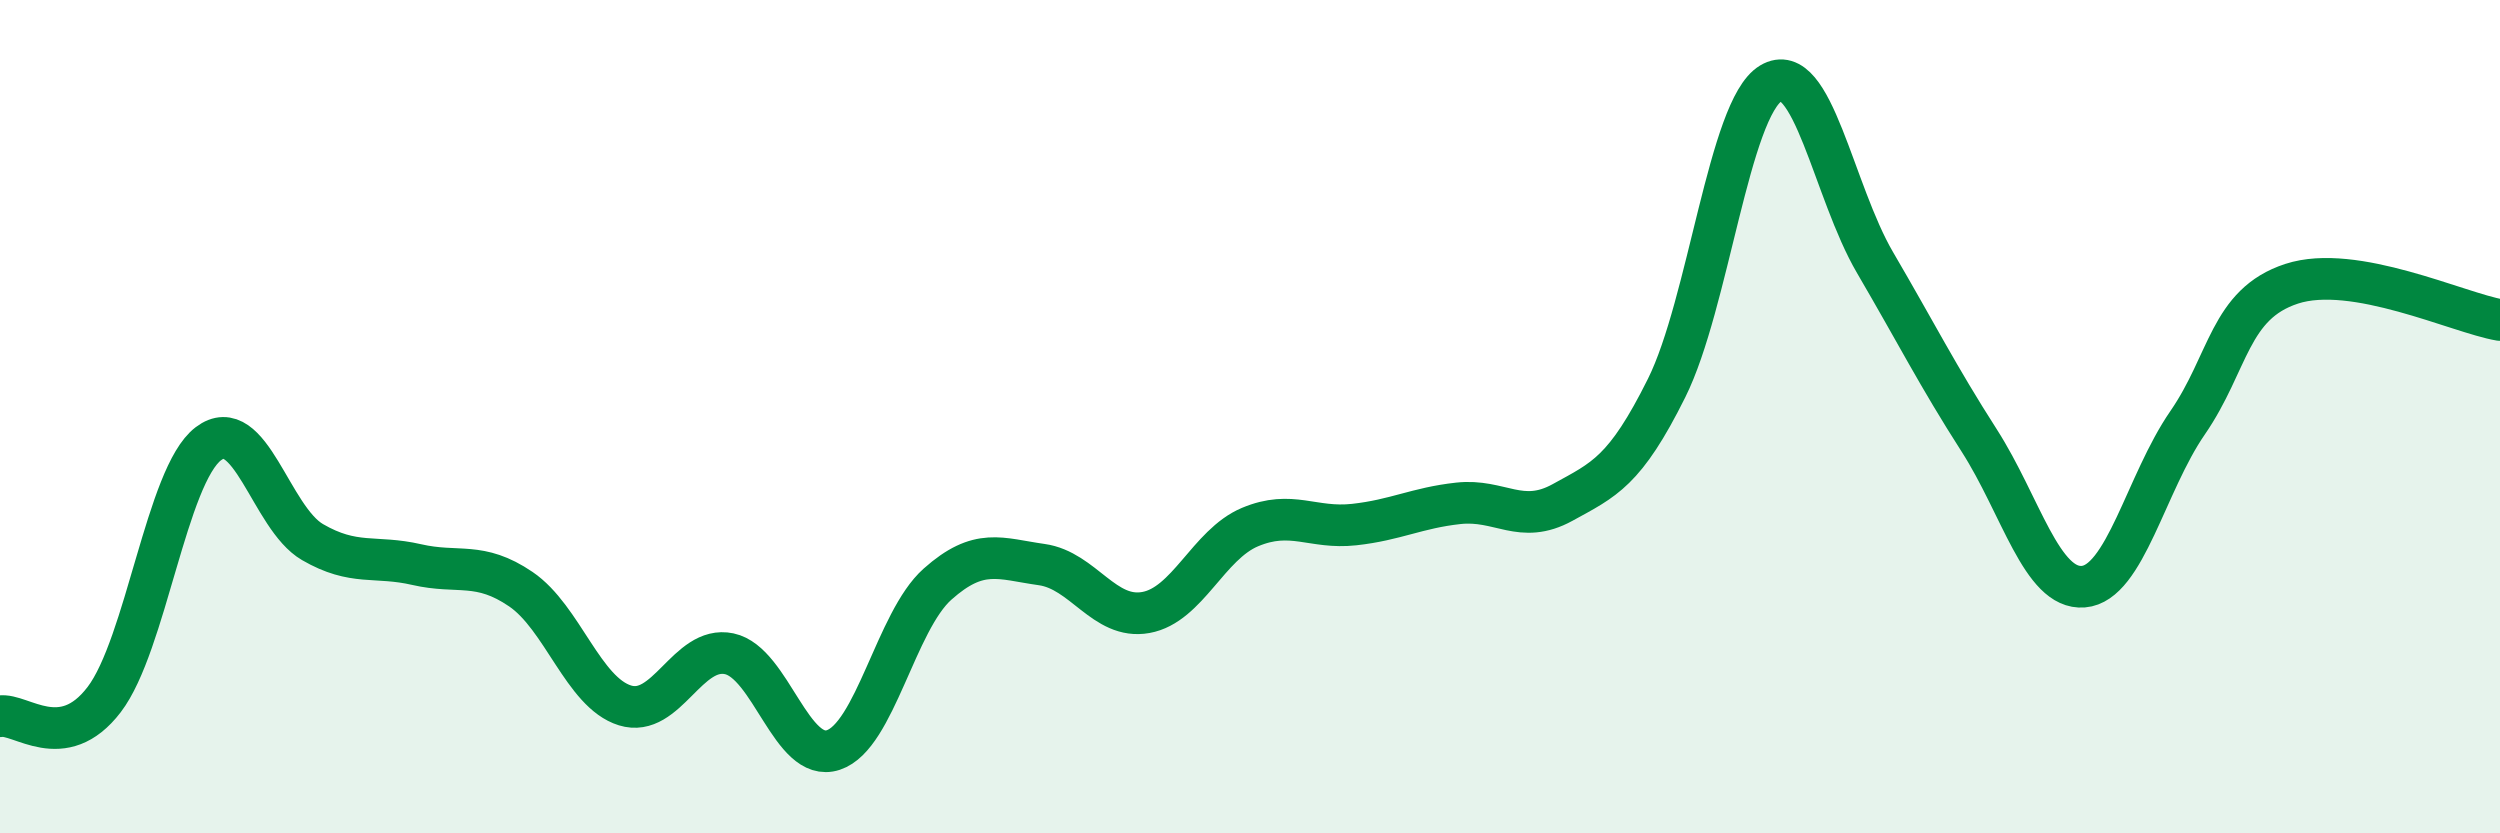
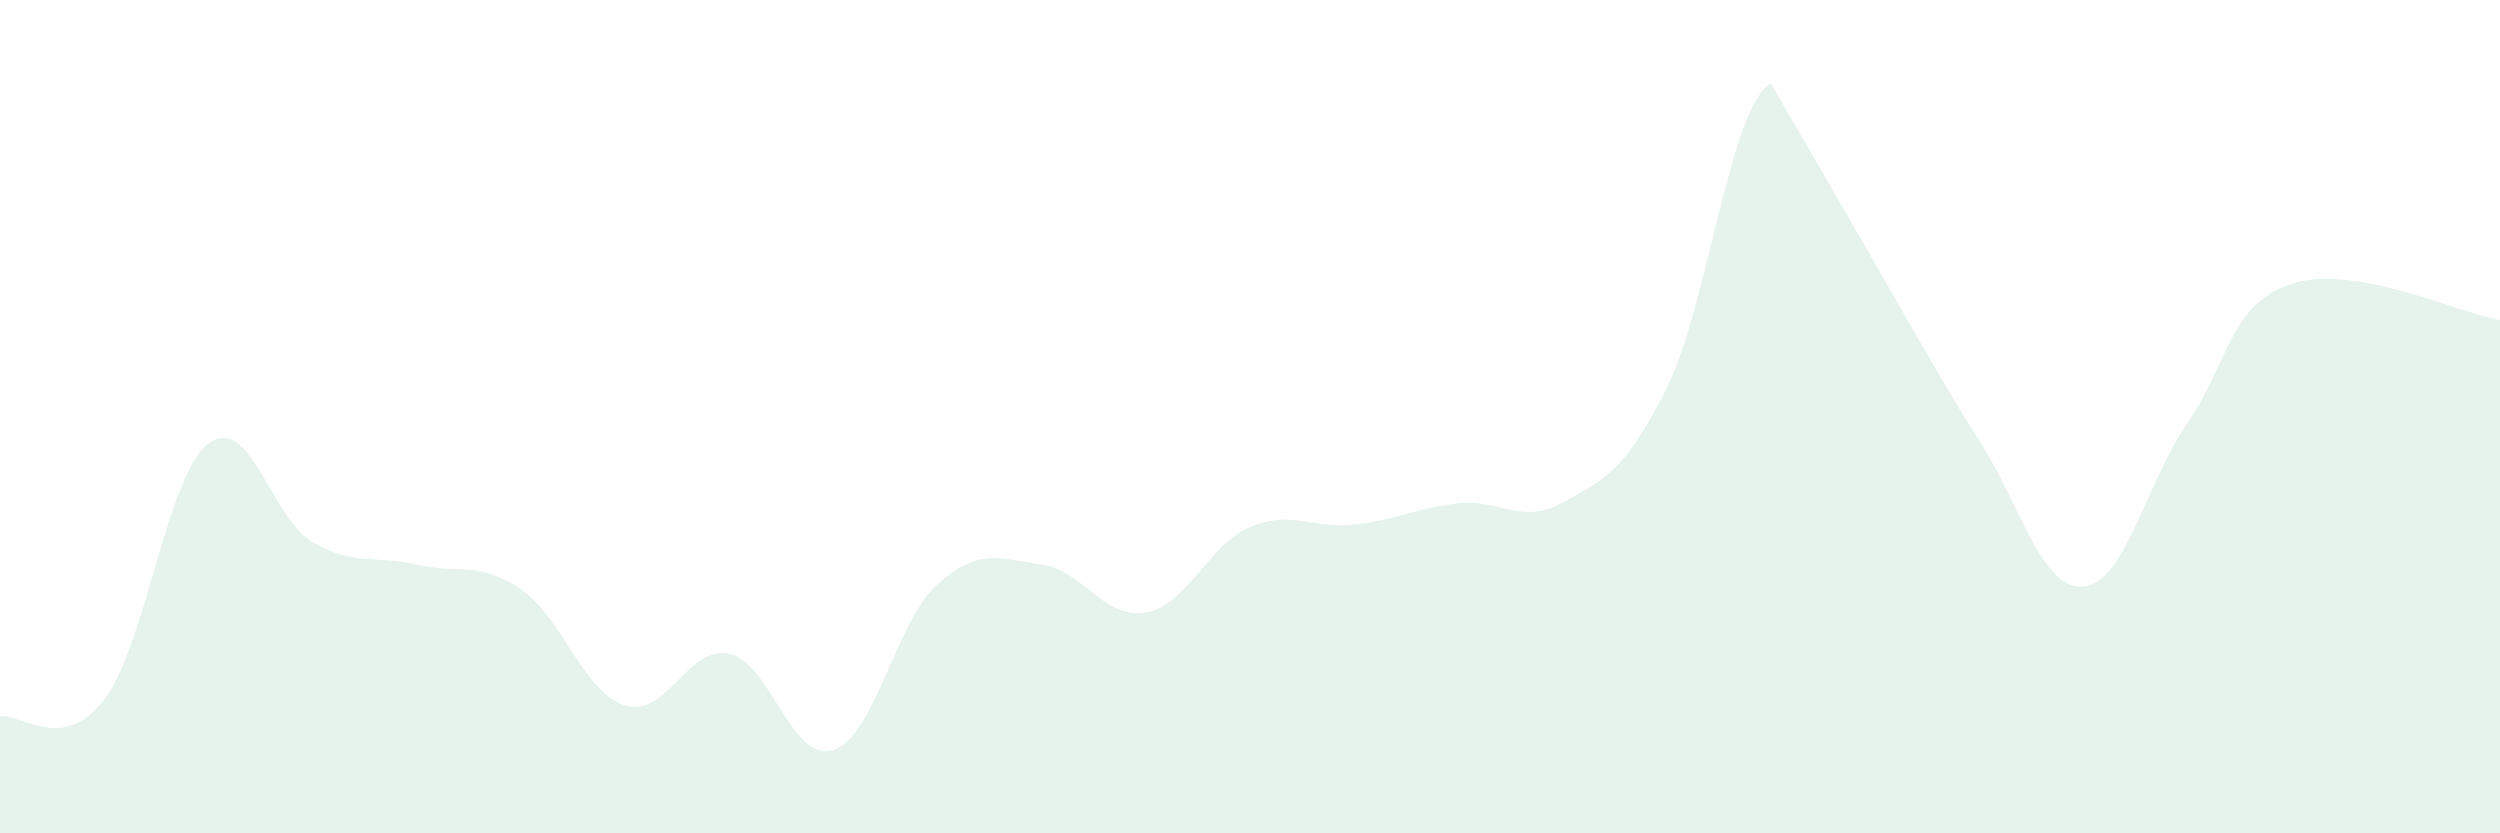
<svg xmlns="http://www.w3.org/2000/svg" width="60" height="20" viewBox="0 0 60 20">
-   <path d="M 0,17.19 C 0.5,17.11 1.5,18.1 2.5,16.79 C 3.5,15.48 4,11.41 5,10.65 C 6,9.89 6.5,12.43 7.5,13.01 C 8.5,13.59 9,13.32 10,13.55 C 11,13.78 11.5,13.46 12.5,14.14 C 13.5,14.82 14,16.62 15,16.93 C 16,17.24 16.5,15.48 17.5,15.69 C 18.5,15.9 19,18.33 20,18 C 21,17.67 21.5,14.91 22.5,14.02 C 23.5,13.13 24,13.41 25,13.55 C 26,13.69 26.5,14.88 27.5,14.7 C 28.5,14.52 29,13.07 30,12.65 C 31,12.23 31.5,12.7 32.5,12.59 C 33.5,12.48 34,12.19 35,12.08 C 36,11.97 36.5,12.61 37.5,12.06 C 38.5,11.51 39,11.32 40,9.31 C 41,7.3 41.5,2.6 42.5,2 C 43.5,1.4 44,4.59 45,6.3 C 46,8.01 46.5,9.01 47.5,10.57 C 48.5,12.13 49,14.16 50,14.08 C 51,14 51.5,11.6 52.5,10.15 C 53.5,8.7 53.5,7.3 55,6.81 C 56.5,6.32 59,7.51 60,7.68L60 20L0 20Z" fill="#008740" opacity="0.1" stroke-linecap="round" stroke-linejoin="round" />
-   <path d="M 0,17.19 C 0.5,17.11 1.5,18.1 2.5,16.79 C 3.5,15.48 4,11.41 5,10.65 C 6,9.89 6.5,12.43 7.5,13.01 C 8.5,13.59 9,13.32 10,13.55 C 11,13.78 11.5,13.46 12.5,14.14 C 13.5,14.82 14,16.62 15,16.93 C 16,17.24 16.5,15.48 17.5,15.69 C 18.5,15.9 19,18.33 20,18 C 21,17.67 21.5,14.91 22.5,14.02 C 23.5,13.13 24,13.41 25,13.55 C 26,13.69 26.5,14.88 27.5,14.7 C 28.5,14.52 29,13.07 30,12.65 C 31,12.23 31.5,12.7 32.5,12.59 C 33.5,12.48 34,12.19 35,12.08 C 36,11.97 36.5,12.61 37.5,12.06 C 38.5,11.51 39,11.32 40,9.31 C 41,7.3 41.5,2.6 42.5,2 C 43.5,1.4 44,4.59 45,6.3 C 46,8.01 46.5,9.01 47.5,10.57 C 48.5,12.13 49,14.16 50,14.08 C 51,14 51.5,11.6 52.5,10.15 C 53.5,8.7 53.5,7.3 55,6.81 C 56.5,6.32 59,7.51 60,7.68" stroke="#008740" stroke-width="1" fill="none" stroke-linecap="round" stroke-linejoin="round" />
+   <path d="M 0,17.19 C 0.5,17.11 1.5,18.1 2.5,16.79 C 3.5,15.48 4,11.41 5,10.65 C 6,9.89 6.5,12.43 7.5,13.01 C 8.5,13.59 9,13.32 10,13.55 C 11,13.78 11.5,13.46 12.5,14.14 C 13.5,14.82 14,16.62 15,16.93 C 16,17.24 16.5,15.48 17.5,15.69 C 18.5,15.9 19,18.33 20,18 C 21,17.67 21.5,14.91 22.5,14.02 C 23.5,13.13 24,13.41 25,13.55 C 26,13.69 26.5,14.88 27.5,14.7 C 28.5,14.52 29,13.07 30,12.65 C 31,12.23 31.5,12.7 32.5,12.59 C 33.5,12.48 34,12.19 35,12.08 C 36,11.97 36.5,12.61 37.5,12.06 C 38.5,11.51 39,11.32 40,9.31 C 41,7.3 41.5,2.6 42.5,2 C 46,8.01 46.5,9.01 47.5,10.57 C 48.5,12.13 49,14.16 50,14.08 C 51,14 51.5,11.6 52.5,10.15 C 53.5,8.7 53.5,7.3 55,6.81 C 56.5,6.32 59,7.51 60,7.68L60 20L0 20Z" fill="#008740" opacity="0.1" stroke-linecap="round" stroke-linejoin="round" />
</svg>